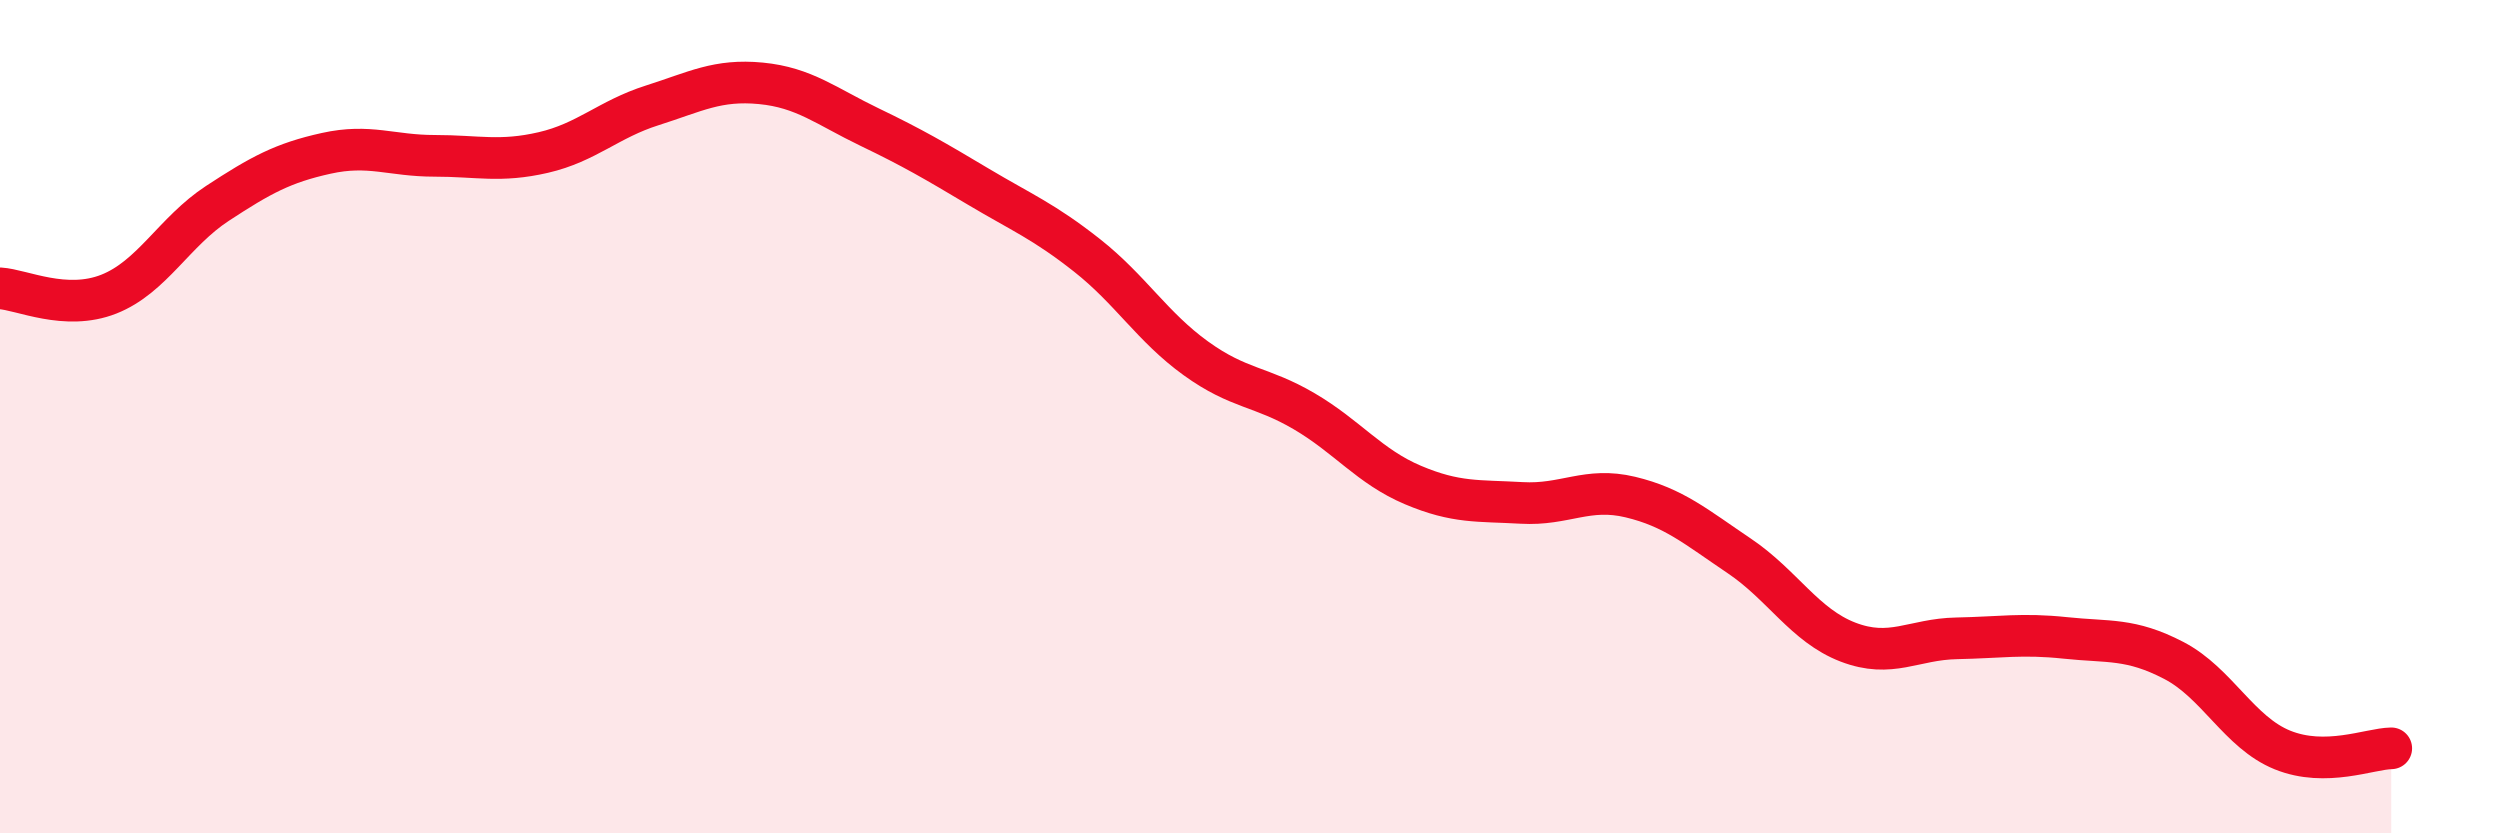
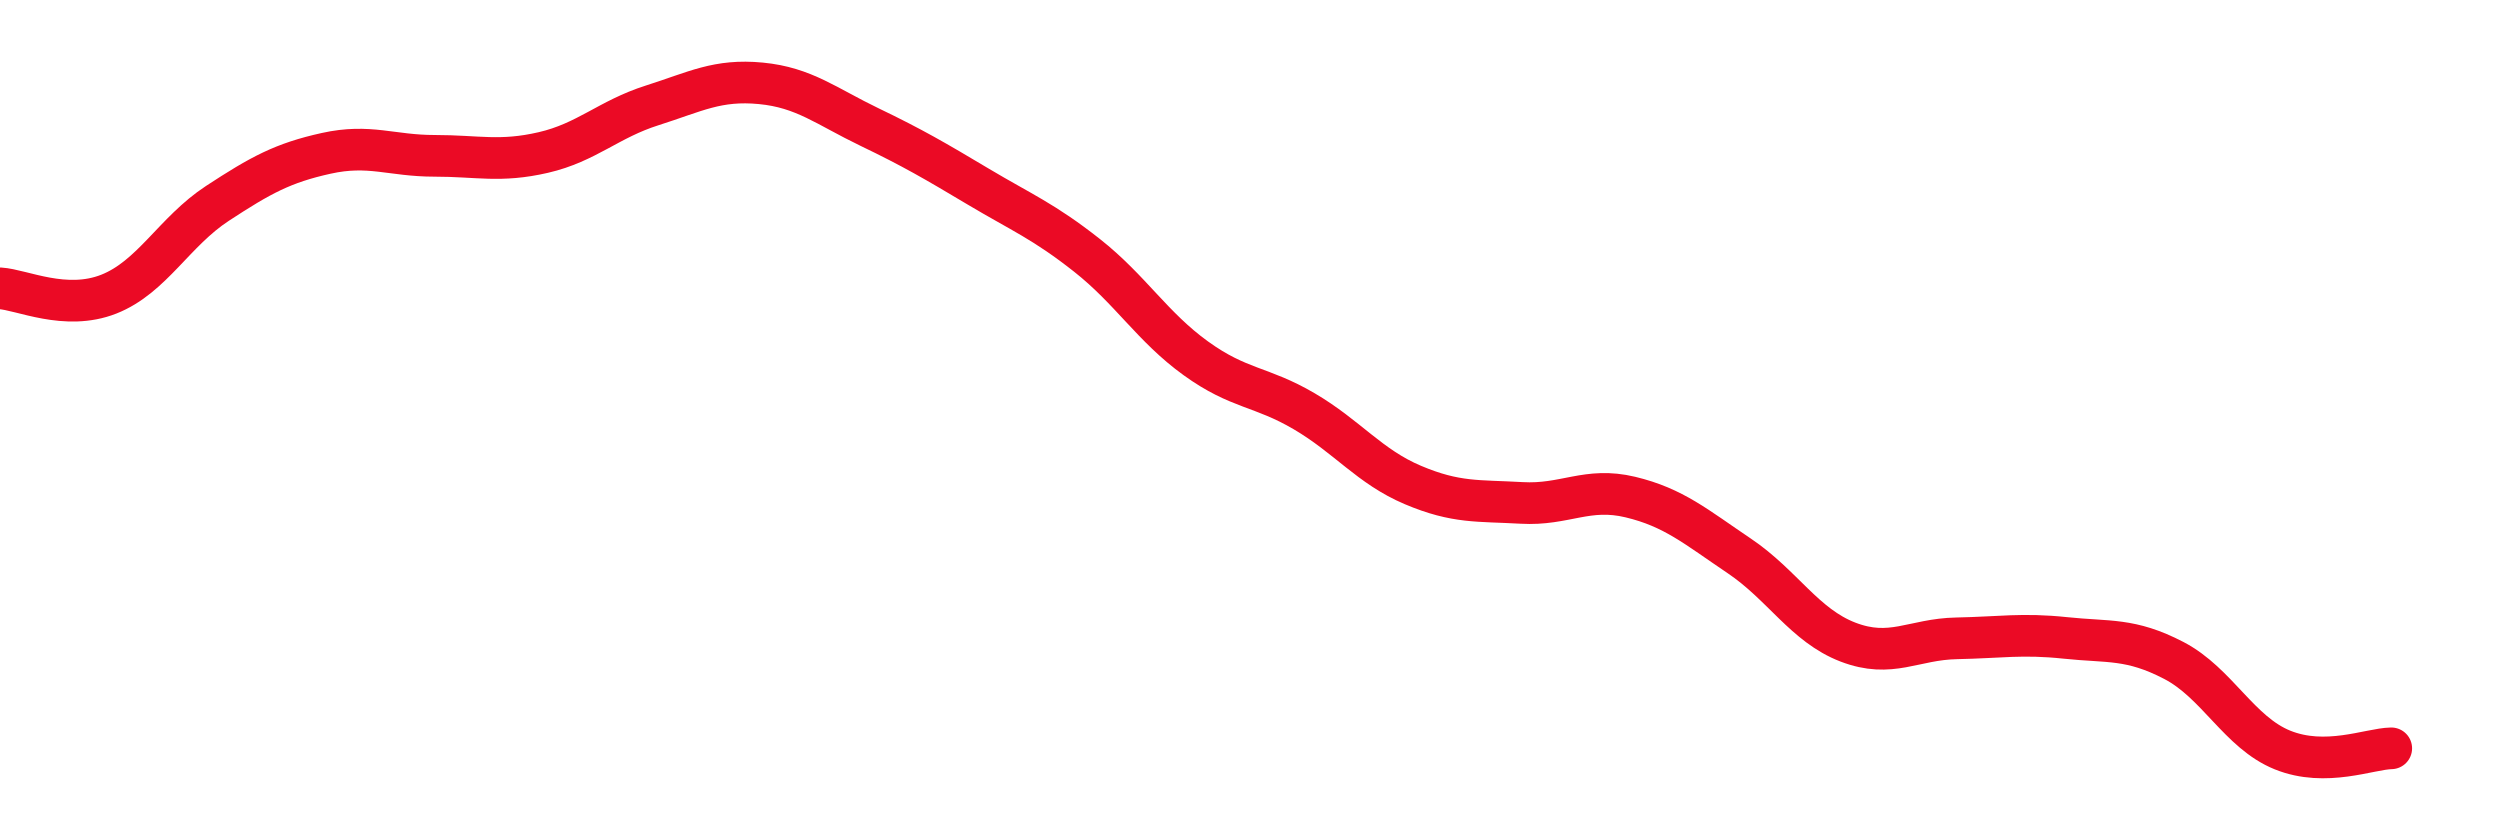
<svg xmlns="http://www.w3.org/2000/svg" width="60" height="20" viewBox="0 0 60 20">
-   <path d="M 0,6.92 C 0.52,6.95 1.57,7.47 2.61,7.06 C 3.65,6.65 4.18,5.56 5.22,4.88 C 6.26,4.2 6.79,3.91 7.83,3.68 C 8.87,3.45 9.39,3.74 10.43,3.74 C 11.47,3.74 12,3.9 13.04,3.66 C 14.08,3.42 14.61,2.86 15.65,2.53 C 16.69,2.2 17.22,1.9 18.26,2 C 19.3,2.1 19.83,2.55 20.87,3.05 C 21.91,3.55 22.44,3.86 23.48,4.48 C 24.52,5.1 25.05,5.31 26.09,6.13 C 27.13,6.95 27.66,7.85 28.7,8.6 C 29.74,9.35 30.26,9.26 31.3,9.87 C 32.34,10.48 32.87,11.2 33.91,11.64 C 34.95,12.08 35.48,12.01 36.52,12.07 C 37.56,12.13 38.09,11.68 39.13,11.93 C 40.17,12.18 40.7,12.64 41.74,13.34 C 42.78,14.04 43.31,15.01 44.35,15.41 C 45.39,15.81 45.92,15.34 46.96,15.32 C 48,15.3 48.53,15.2 49.57,15.31 C 50.61,15.42 51.13,15.31 52.17,15.85 C 53.21,16.39 53.74,17.58 54.78,18 C 55.82,18.42 56.87,17.97 57.39,17.96L57.39 20L0 20Z" fill="#EB0A25" opacity="0.1" stroke-linecap="round" stroke-linejoin="round" />
  <path d="M 0,6.92 C 0.52,6.95 1.57,7.47 2.61,7.06 C 3.65,6.65 4.18,5.56 5.22,4.88 C 6.26,4.2 6.79,3.91 7.83,3.68 C 8.87,3.45 9.39,3.74 10.43,3.74 C 11.47,3.74 12,3.9 13.04,3.66 C 14.08,3.42 14.61,2.86 15.65,2.53 C 16.69,2.2 17.22,1.9 18.26,2 C 19.3,2.1 19.83,2.55 20.87,3.05 C 21.91,3.55 22.44,3.86 23.48,4.48 C 24.52,5.1 25.05,5.31 26.09,6.13 C 27.13,6.95 27.66,7.85 28.7,8.6 C 29.74,9.35 30.26,9.26 31.3,9.87 C 32.34,10.48 32.87,11.2 33.91,11.64 C 34.95,12.08 35.48,12.01 36.52,12.07 C 37.56,12.13 38.09,11.68 39.13,11.93 C 40.17,12.18 40.7,12.64 41.74,13.34 C 42.78,14.04 43.31,15.01 44.35,15.41 C 45.39,15.81 45.92,15.34 46.96,15.32 C 48,15.3 48.53,15.2 49.57,15.31 C 50.61,15.42 51.13,15.31 52.17,15.85 C 53.21,16.39 53.74,17.58 54.78,18 C 55.82,18.42 56.87,17.97 57.39,17.96" stroke="#EB0A25" stroke-width="1" fill="none" stroke-linecap="round" stroke-linejoin="round" />
</svg>